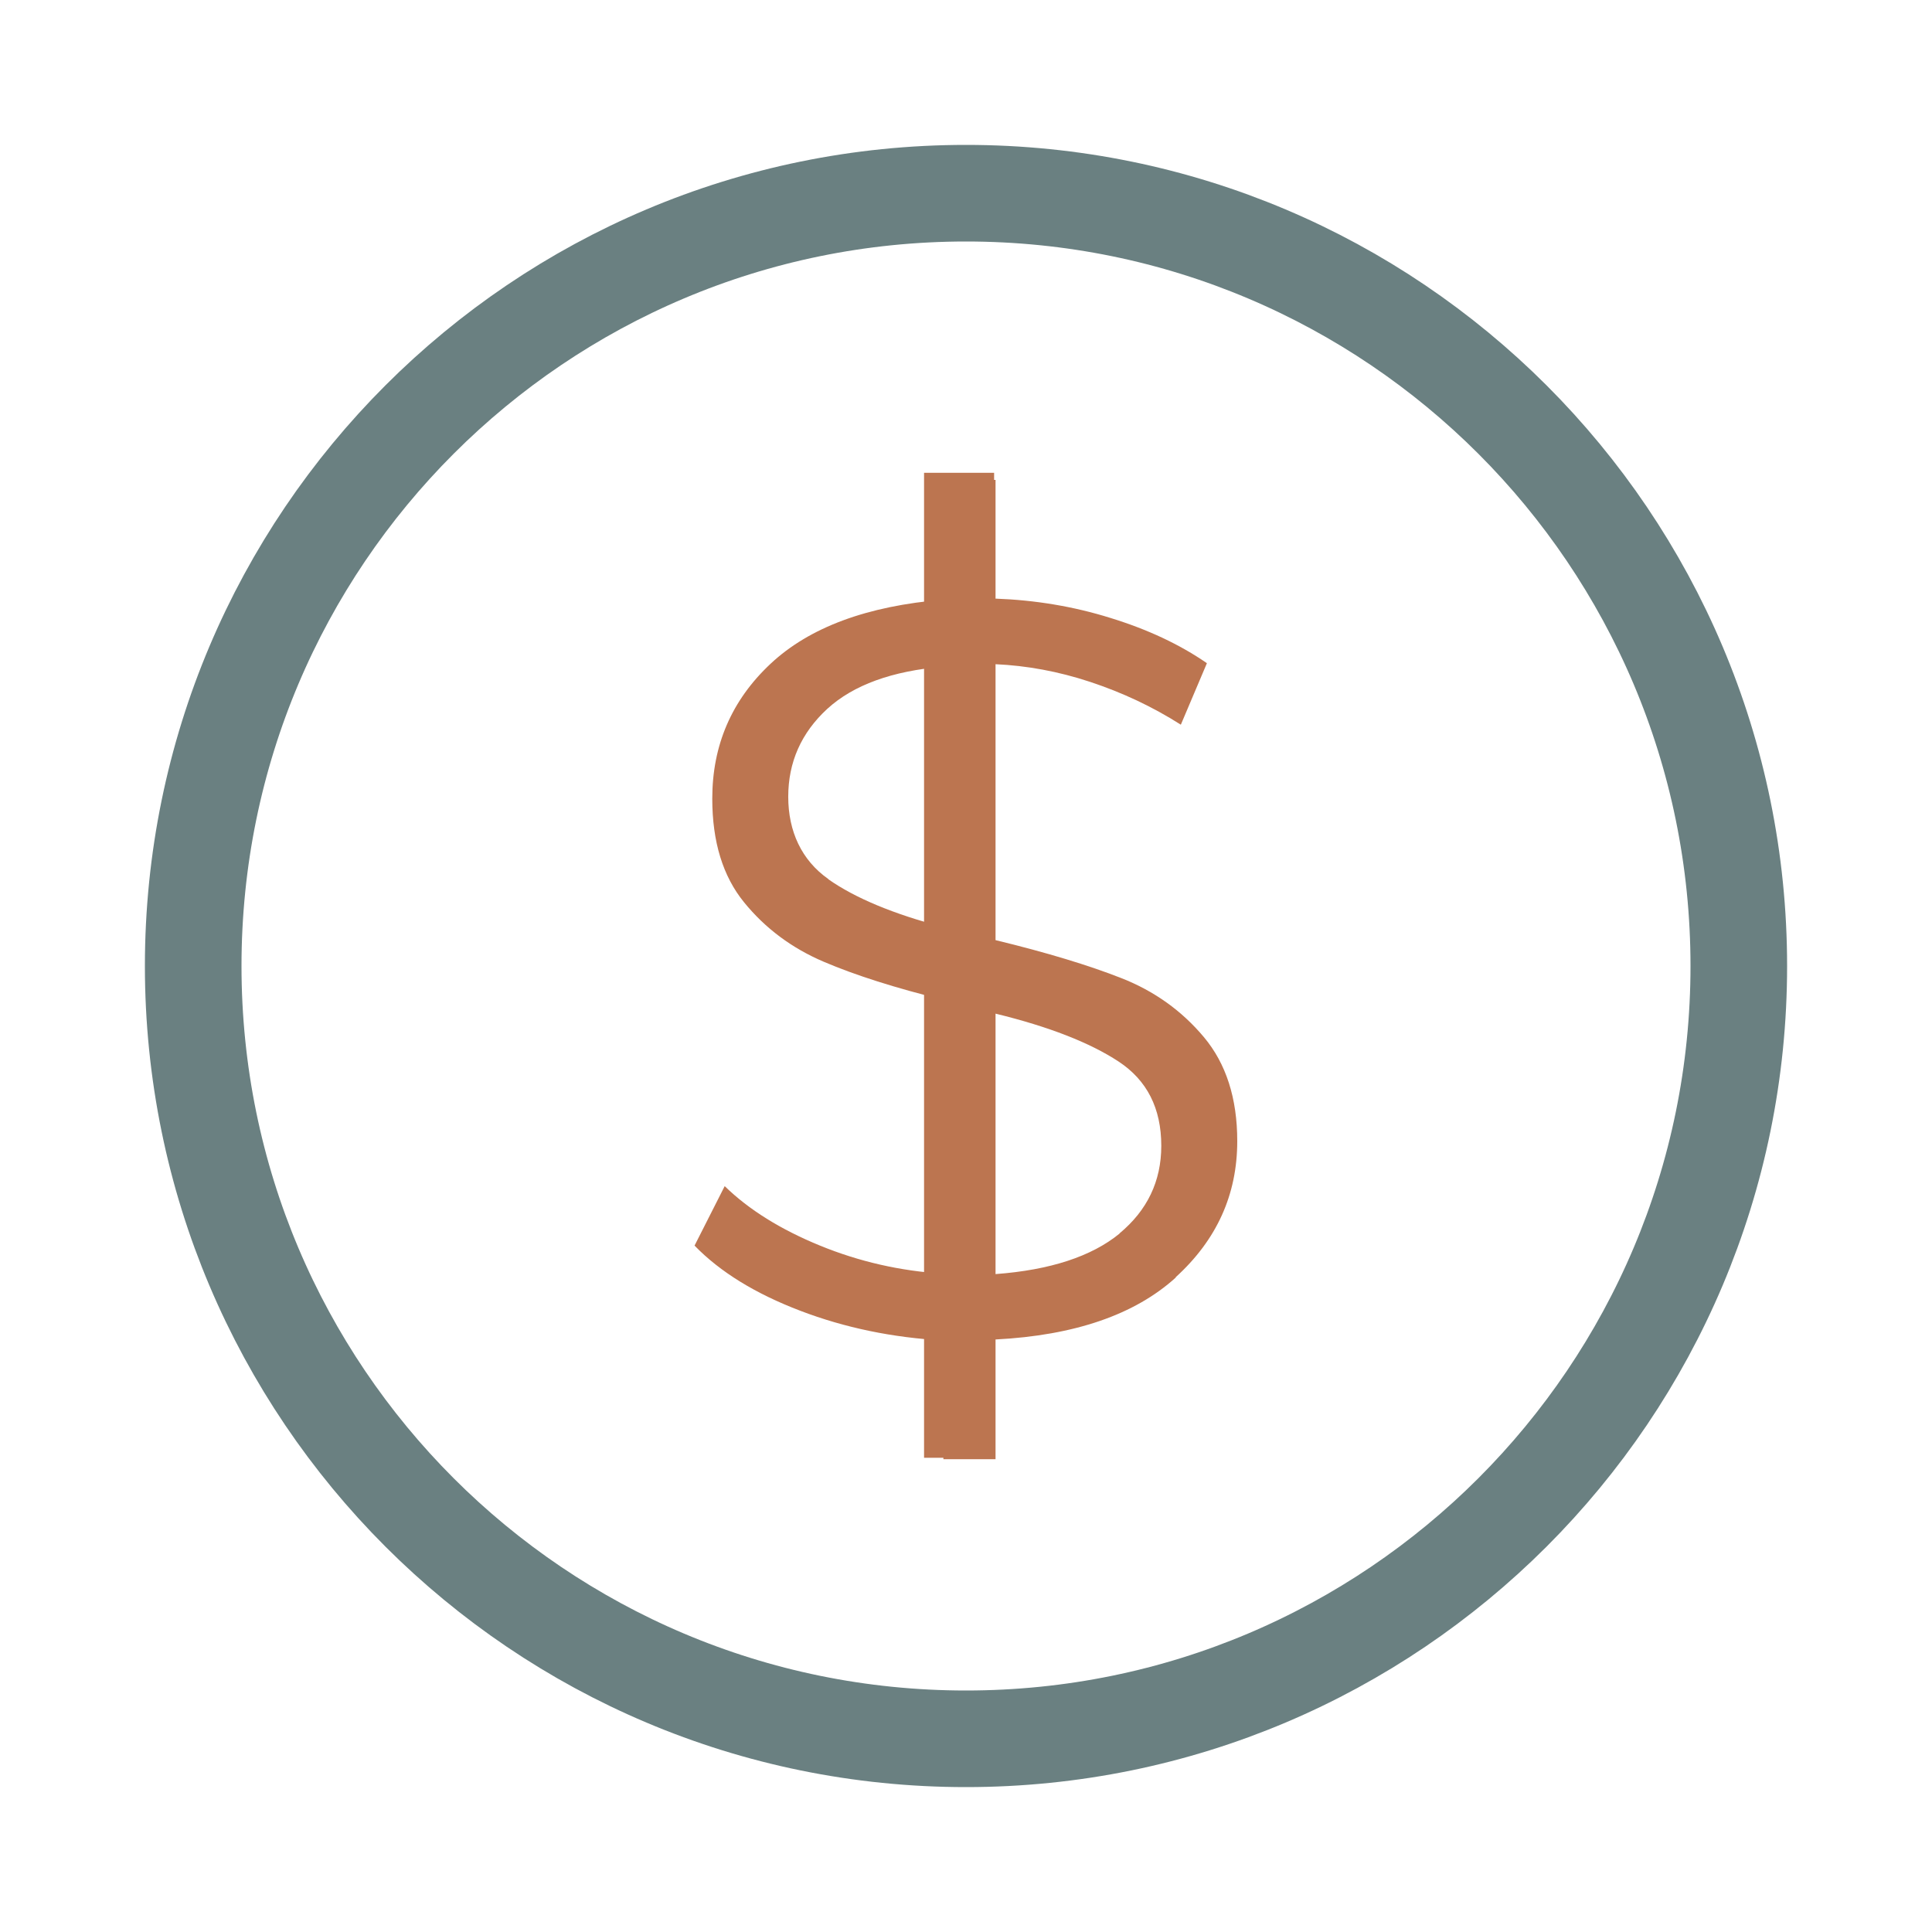
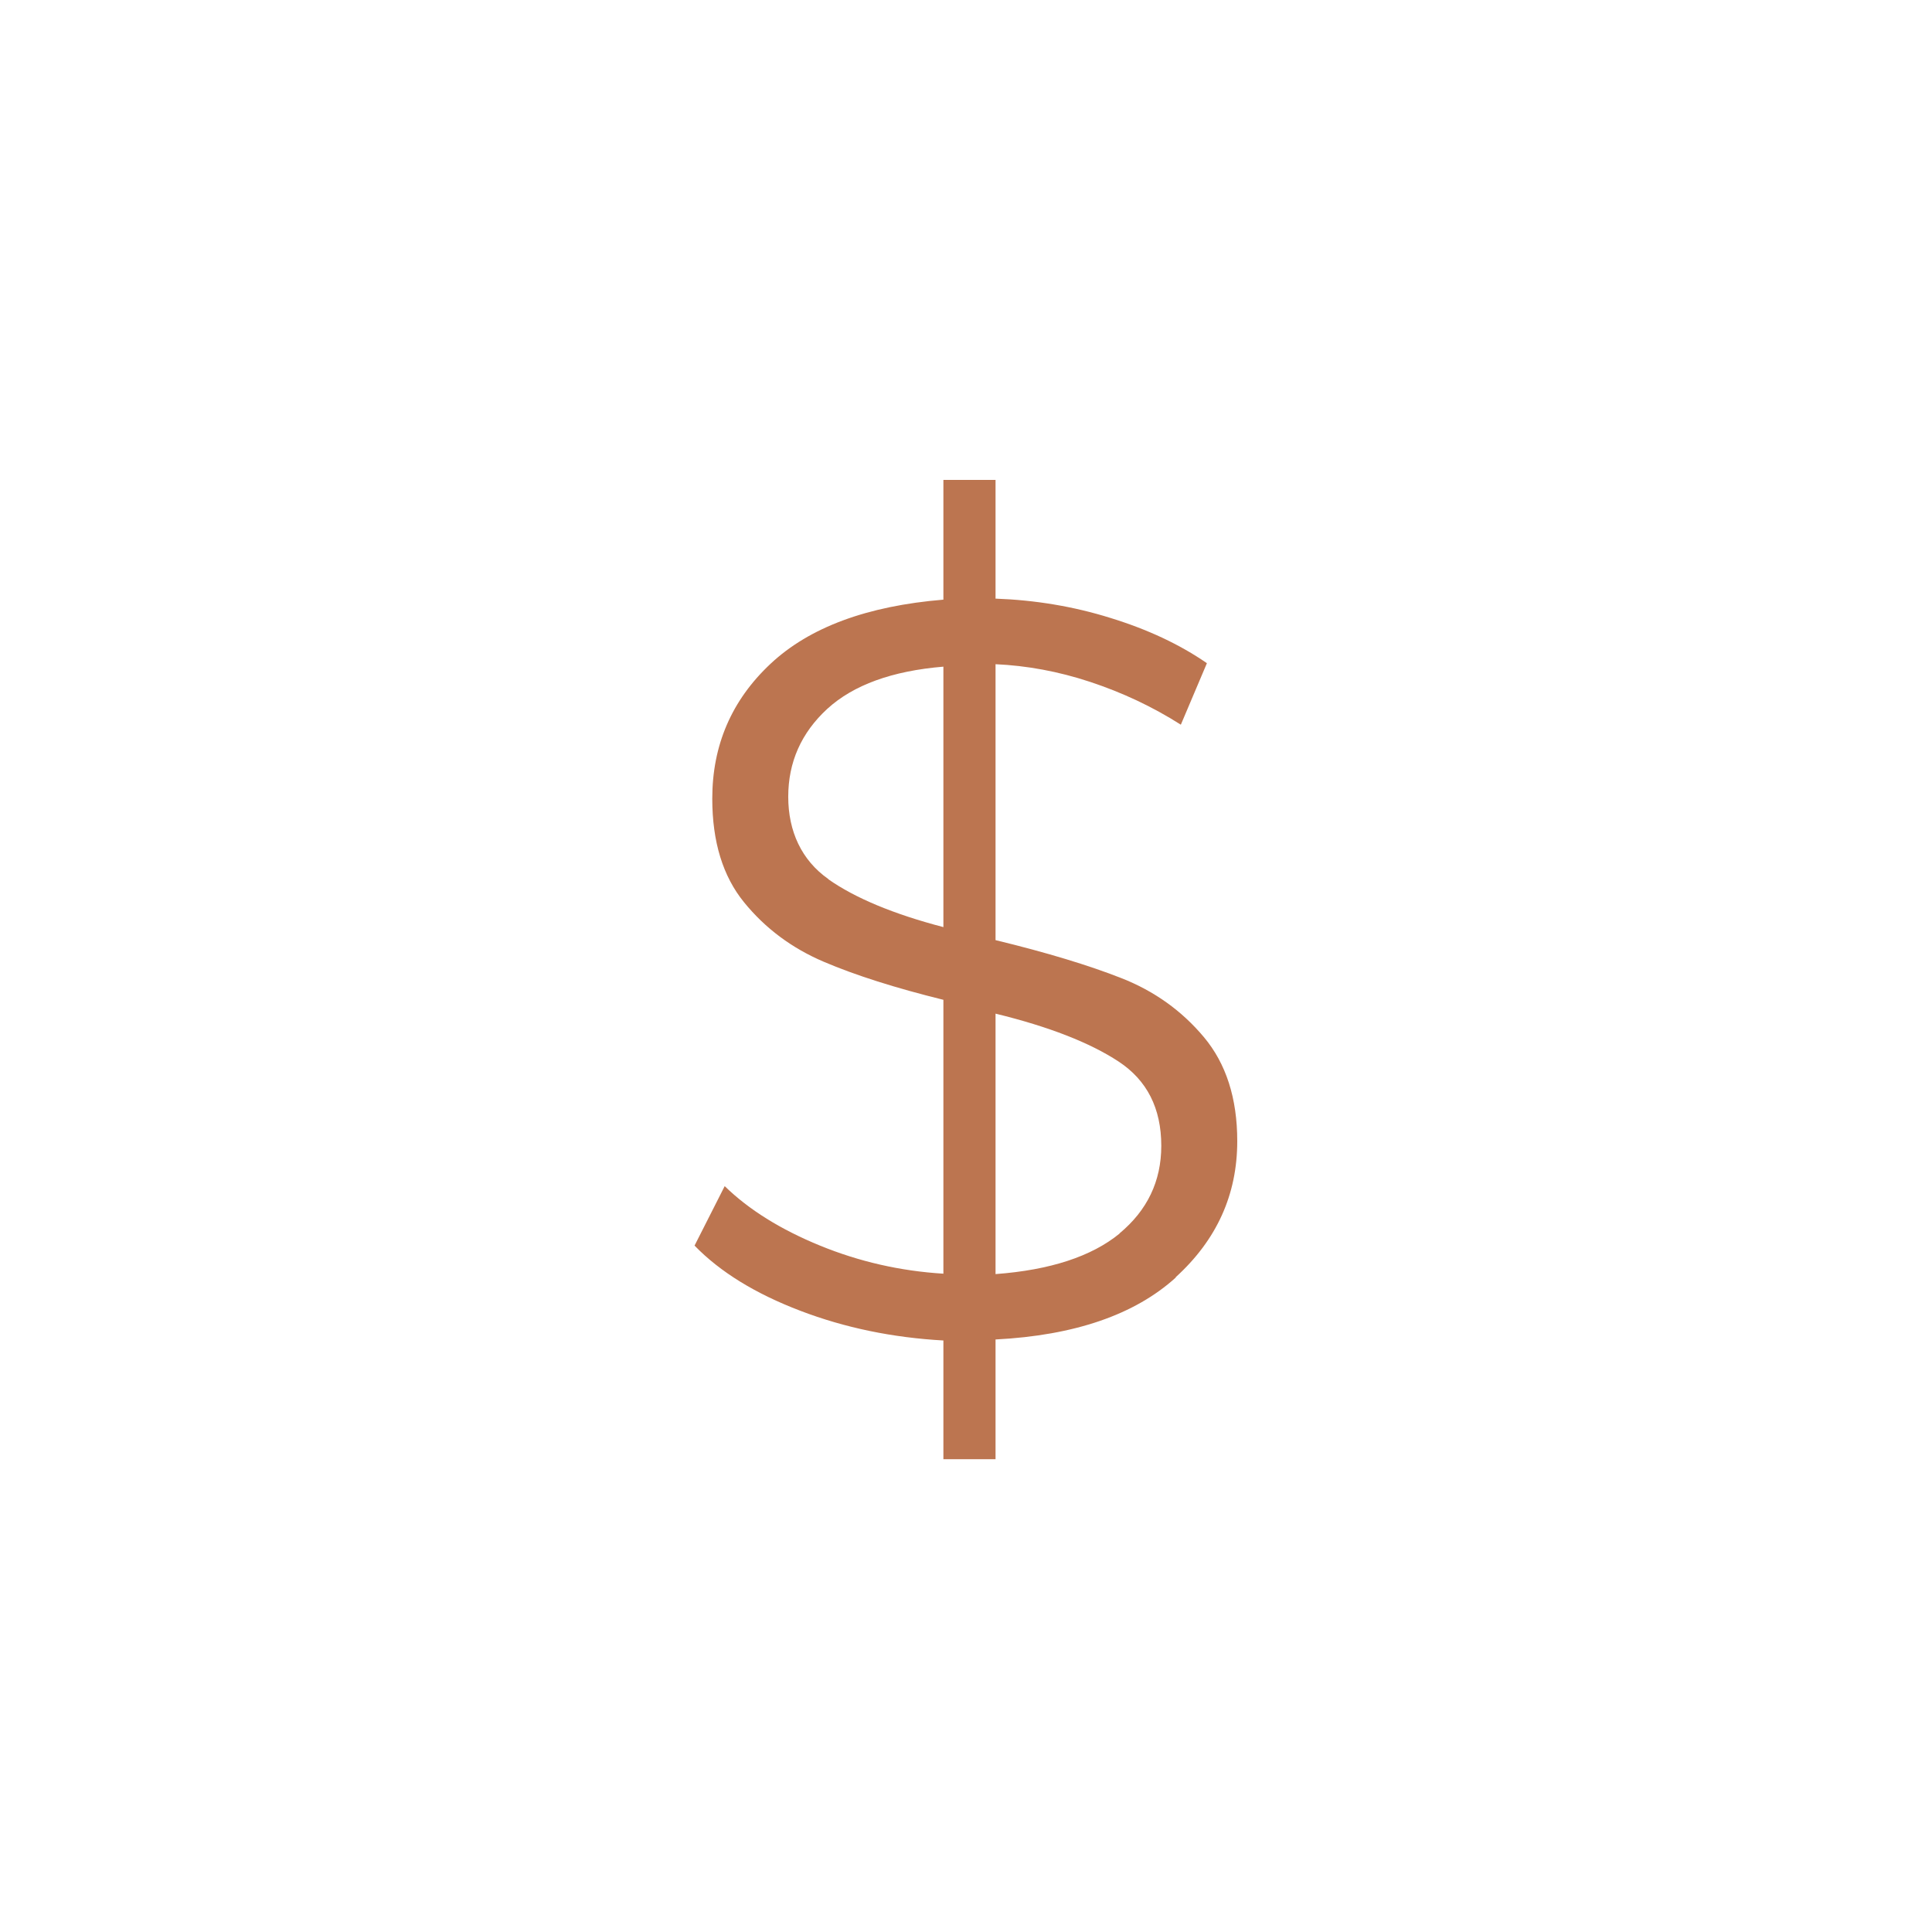
<svg xmlns="http://www.w3.org/2000/svg" width="100" height="100" viewBox="0 0 100 100" fill="none">
-   <path d="M50 90C72.091 90 90 72.091 90 50C90 27.909 72.091 10 50 10C27.909 10 10 27.909 10 50C10 72.091 27.909 90 50 90Z" stroke="#6A8081" stroke-width="5" stroke-linecap="round" stroke-linejoin="round" />
  <path d="M60.857 66.126C58.738 68.045 55.629 69.12 51.529 69.331V75.528H48.83V69.383C46.206 69.236 43.739 68.73 41.42 67.844C39.102 66.959 37.278 65.842 35.95 64.472L37.51 61.394C38.764 62.617 40.409 63.639 42.443 64.472C44.477 65.304 46.606 65.789 48.83 65.926V51.75C46.353 51.138 44.287 50.485 42.633 49.779C40.978 49.072 39.608 48.05 38.511 46.701C37.415 45.352 36.867 43.57 36.867 41.336C36.867 38.574 37.868 36.245 39.882 34.358C41.895 32.472 44.878 31.365 48.83 31.038V24.84H51.529V30.985C53.573 31.059 55.565 31.386 57.484 31.987C59.402 32.577 61.067 33.357 62.469 34.327L61.12 37.51C59.645 36.572 58.084 35.844 56.43 35.296C54.775 34.748 53.141 34.453 51.529 34.379V48.661C54.185 49.304 56.367 49.968 58.053 50.632C59.739 51.296 61.162 52.308 62.311 53.678C63.46 55.049 64.04 56.84 64.04 59.065C64.04 61.837 62.975 64.177 60.857 66.105V66.126ZM42.875 45.51C44.256 46.48 46.248 47.312 48.83 47.987V34.506C46.174 34.727 44.172 35.455 42.822 36.688C41.473 37.931 40.799 39.449 40.799 41.241C40.799 43.033 41.494 44.53 42.875 45.499V45.51ZM57.947 63.839C59.381 62.648 60.108 61.141 60.108 59.307C60.108 57.367 59.37 55.913 57.895 54.943C56.419 53.974 54.301 53.141 51.529 52.466V65.947C54.364 65.736 56.504 65.03 57.947 63.85V63.839Z" fill="#BC7550" />
-   <path d="M51.455 24.472H47.829V75.454H51.455V24.472Z" fill="#BC7550" />
</svg>